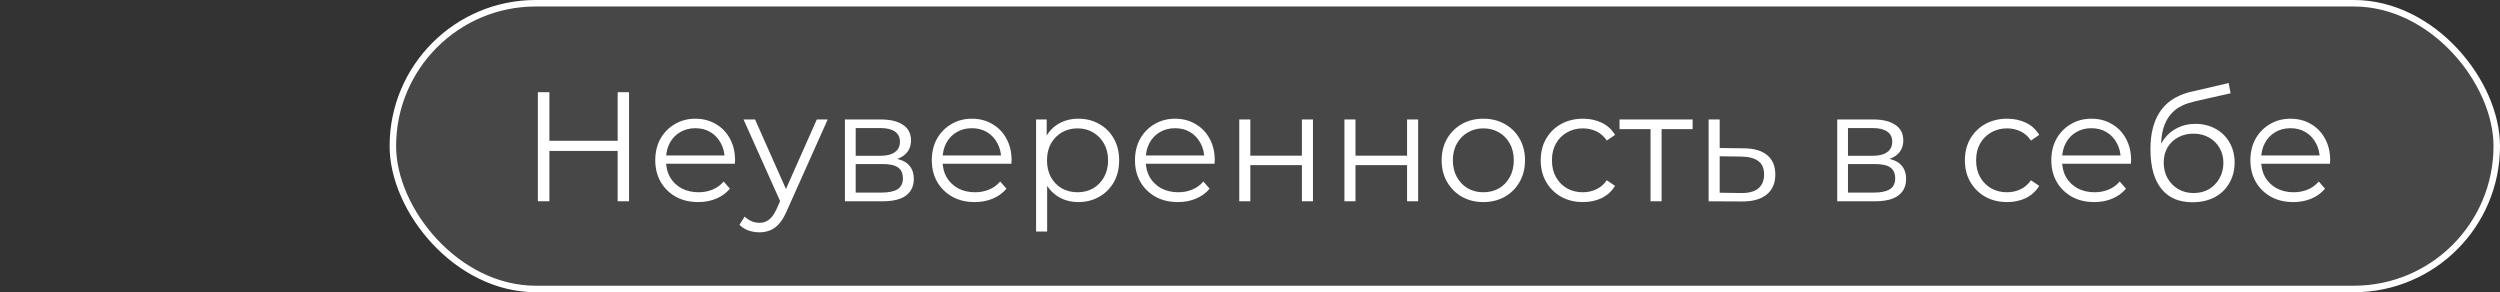
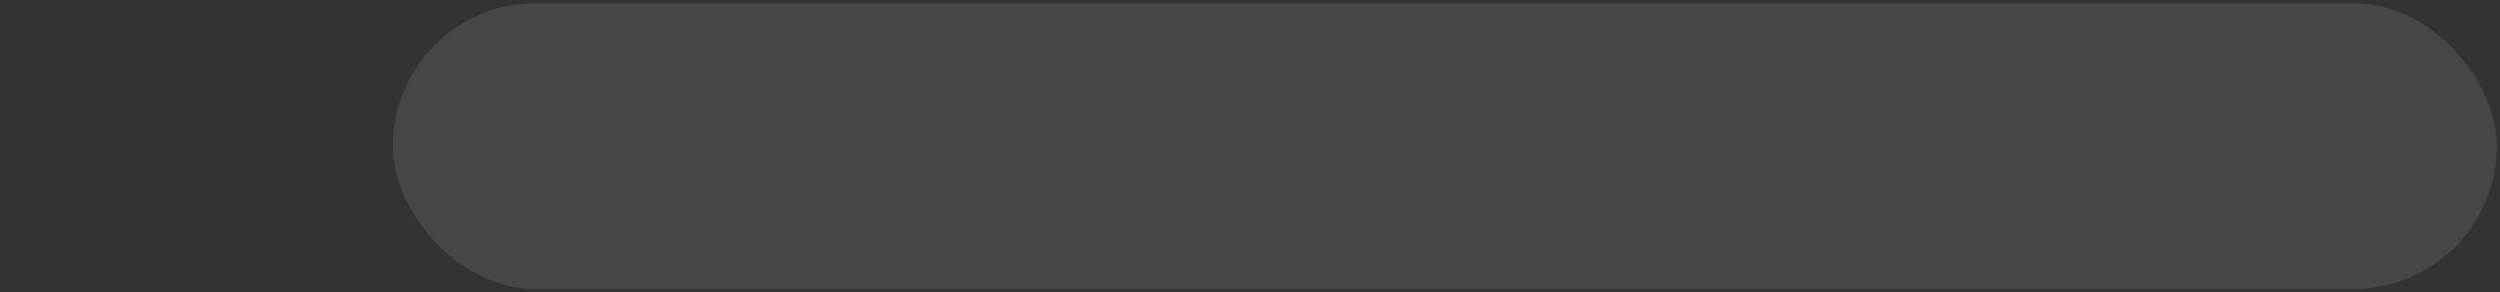
<svg xmlns="http://www.w3.org/2000/svg" width="385" height="45" viewBox="0 0 385 45" fill="none">
  <rect x="0" y="0" width="385" height="45" fill="#333333" stroke="none" />
  <rect x="60.5" y="0.5" width="324" height="44" rx="22" fill="white" fill-opacity="0.1" />
-   <rect x="60.5" y="0.5" width="324" height="44" rx="22" stroke="white" />
-   <path d="M95.12 14.2H96.872V31H95.12V14.2ZM84.608 31H82.832V14.2H84.608V31ZM95.288 23.248H84.416V21.688H95.288V23.248ZM107.535 31.12C106.223 31.12 105.071 30.848 104.079 30.304C103.087 29.744 102.311 28.984 101.751 28.024C101.191 27.048 100.911 25.936 100.911 24.688C100.911 23.44 101.175 22.336 101.703 21.376C102.247 20.416 102.983 19.664 103.911 19.12C104.855 18.56 105.911 18.28 107.079 18.28C108.263 18.28 109.311 18.552 110.223 19.096C111.151 19.624 111.879 20.376 112.407 21.352C112.935 22.312 113.199 23.424 113.199 24.688C113.199 24.768 113.191 24.856 113.175 24.952C113.175 25.032 113.175 25.12 113.175 25.216H102.207V23.944H112.263L111.591 24.448C111.591 23.536 111.391 22.728 110.991 22.024C110.607 21.304 110.079 20.744 109.407 20.344C108.735 19.944 107.959 19.744 107.079 19.744C106.215 19.744 105.439 19.944 104.751 20.344C104.063 20.744 103.527 21.304 103.143 22.024C102.759 22.744 102.567 23.568 102.567 24.496V24.76C102.567 25.72 102.775 26.568 103.191 27.304C103.623 28.024 104.215 28.592 104.967 29.008C105.735 29.408 106.607 29.608 107.583 29.608C108.351 29.608 109.063 29.472 109.719 29.2C110.391 28.928 110.967 28.512 111.447 27.952L112.407 29.056C111.847 29.728 111.143 30.24 110.295 30.592C109.463 30.944 108.543 31.12 107.535 31.12ZM116.953 35.776C116.361 35.776 115.793 35.68 115.249 35.488C114.721 35.296 114.264 35.008 113.88 34.624L114.673 33.352C114.993 33.656 115.337 33.888 115.705 34.048C116.089 34.224 116.513 34.312 116.977 34.312C117.537 34.312 118.017 34.152 118.417 33.832C118.833 33.528 119.225 32.984 119.593 32.2L120.409 30.352L120.601 30.088L125.785 18.4H127.465L121.153 32.512C120.801 33.328 120.409 33.976 119.977 34.456C119.561 34.936 119.105 35.272 118.609 35.464C118.113 35.672 117.561 35.776 116.953 35.776ZM120.312 31.36L114.505 18.4H116.281L121.417 29.968L120.312 31.36ZM130.119 31V18.4H135.687C137.111 18.4 138.231 18.672 139.047 19.216C139.879 19.76 140.295 20.56 140.295 21.616C140.295 22.64 139.903 23.432 139.119 23.992C138.335 24.536 137.303 24.808 136.023 24.808L136.359 24.304C137.863 24.304 138.967 24.584 139.671 25.144C140.375 25.704 140.727 26.512 140.727 27.568C140.727 28.656 140.327 29.504 139.527 30.112C138.743 30.704 137.519 31 135.855 31H130.119ZM131.775 29.656H135.783C136.855 29.656 137.663 29.488 138.207 29.152C138.767 28.8 139.047 28.24 139.047 27.472C139.047 26.704 138.799 26.144 138.303 25.792C137.807 25.44 137.023 25.264 135.951 25.264H131.775V29.656ZM131.775 23.992H135.567C136.543 23.992 137.287 23.808 137.799 23.44C138.327 23.072 138.591 22.536 138.591 21.832C138.591 21.128 138.327 20.6 137.799 20.248C137.287 19.896 136.543 19.72 135.567 19.72H131.775V23.992ZM150.121 31.12C148.809 31.12 147.657 30.848 146.665 30.304C145.673 29.744 144.897 28.984 144.337 28.024C143.777 27.048 143.497 25.936 143.497 24.688C143.497 23.44 143.761 22.336 144.289 21.376C144.833 20.416 145.569 19.664 146.497 19.12C147.441 18.56 148.497 18.28 149.665 18.28C150.849 18.28 151.897 18.552 152.809 19.096C153.737 19.624 154.465 20.376 154.993 21.352C155.521 22.312 155.785 23.424 155.785 24.688C155.785 24.768 155.777 24.856 155.761 24.952C155.761 25.032 155.761 25.12 155.761 25.216H144.793V23.944H154.849L154.177 24.448C154.177 23.536 153.977 22.728 153.577 22.024C153.193 21.304 152.665 20.744 151.993 20.344C151.321 19.944 150.545 19.744 149.665 19.744C148.801 19.744 148.025 19.944 147.337 20.344C146.649 20.744 146.113 21.304 145.729 22.024C145.345 22.744 145.153 23.568 145.153 24.496V24.76C145.153 25.72 145.361 26.568 145.777 27.304C146.209 28.024 146.801 28.592 147.553 29.008C148.321 29.408 149.193 29.608 150.169 29.608C150.937 29.608 151.649 29.472 152.305 29.2C152.977 28.928 153.553 28.512 154.033 27.952L154.993 29.056C154.433 29.728 153.729 30.24 152.881 30.592C152.049 30.944 151.129 31.12 150.121 31.12ZM166.061 31.12C164.973 31.12 163.989 30.872 163.109 30.376C162.229 29.864 161.525 29.136 160.997 28.192C160.485 27.232 160.229 26.064 160.229 24.688C160.229 23.312 160.485 22.152 160.997 21.208C161.509 20.248 162.205 19.52 163.085 19.024C163.965 18.528 164.957 18.28 166.061 18.28C167.261 18.28 168.333 18.552 169.277 19.096C170.237 19.624 170.989 20.376 171.533 21.352C172.077 22.312 172.349 23.424 172.349 24.688C172.349 25.968 172.077 27.088 171.533 28.048C170.989 29.008 170.237 29.76 169.277 30.304C168.333 30.848 167.261 31.12 166.061 31.12ZM159.557 35.656V18.4H161.189V22.192L161.021 24.712L161.261 27.256V35.656H159.557ZM165.941 29.608C166.837 29.608 167.637 29.408 168.341 29.008C169.045 28.592 169.605 28.016 170.021 27.28C170.437 26.528 170.645 25.664 170.645 24.688C170.645 23.712 170.437 22.856 170.021 22.12C169.605 21.384 169.045 20.808 168.341 20.392C167.637 19.976 166.837 19.768 165.941 19.768C165.045 19.768 164.237 19.976 163.517 20.392C162.813 20.808 162.253 21.384 161.837 22.12C161.437 22.856 161.237 23.712 161.237 24.688C161.237 25.664 161.437 26.528 161.837 27.28C162.253 28.016 162.813 28.592 163.517 29.008C164.237 29.408 165.045 29.608 165.941 29.608ZM181.41 31.12C180.098 31.12 178.946 30.848 177.954 30.304C176.962 29.744 176.186 28.984 175.626 28.024C175.066 27.048 174.786 25.936 174.786 24.688C174.786 23.44 175.05 22.336 175.578 21.376C176.122 20.416 176.858 19.664 177.786 19.12C178.73 18.56 179.786 18.28 180.954 18.28C182.138 18.28 183.186 18.552 184.098 19.096C185.026 19.624 185.754 20.376 186.282 21.352C186.81 22.312 187.074 23.424 187.074 24.688C187.074 24.768 187.066 24.856 187.05 24.952C187.05 25.032 187.05 25.12 187.05 25.216H176.082V23.944H186.138L185.466 24.448C185.466 23.536 185.266 22.728 184.866 22.024C184.482 21.304 183.954 20.744 183.282 20.344C182.61 19.944 181.834 19.744 180.954 19.744C180.09 19.744 179.314 19.944 178.626 20.344C177.938 20.744 177.402 21.304 177.018 22.024C176.634 22.744 176.442 23.568 176.442 24.496V24.76C176.442 25.72 176.65 26.568 177.066 27.304C177.498 28.024 178.09 28.592 178.842 29.008C179.61 29.408 180.482 29.608 181.458 29.608C182.226 29.608 182.938 29.472 183.594 29.2C184.266 28.928 184.842 28.512 185.322 27.952L186.282 29.056C185.722 29.728 185.018 30.24 184.17 30.592C183.338 30.944 182.418 31.12 181.41 31.12ZM190.846 31V18.4H192.55V23.968H200.494V18.4H202.198V31H200.494V25.432H192.55V31H190.846ZM207.041 31V18.4H208.745V23.968H216.689V18.4H218.393V31H216.689V25.432H208.745V31H207.041ZM228.421 31.12C227.205 31.12 226.109 30.848 225.133 30.304C224.173 29.744 223.413 28.984 222.853 28.024C222.293 27.048 222.013 25.936 222.013 24.688C222.013 23.424 222.293 22.312 222.853 21.352C223.413 20.392 224.173 19.64 225.133 19.096C226.093 18.552 227.189 18.28 228.421 18.28C229.669 18.28 230.773 18.552 231.733 19.096C232.709 19.64 233.469 20.392 234.013 21.352C234.573 22.312 234.853 23.424 234.853 24.688C234.853 25.936 234.573 27.048 234.013 28.024C233.469 28.984 232.709 29.744 231.733 30.304C230.757 30.848 229.653 31.12 228.421 31.12ZM228.421 29.608C229.333 29.608 230.141 29.408 230.845 29.008C231.549 28.592 232.101 28.016 232.501 27.28C232.917 26.528 233.125 25.664 233.125 24.688C233.125 23.696 232.917 22.832 232.501 22.096C232.101 21.36 231.549 20.792 230.845 20.392C230.141 19.976 229.341 19.768 228.445 19.768C227.549 19.768 226.749 19.976 226.045 20.392C225.341 20.792 224.781 21.36 224.365 22.096C223.949 22.832 223.741 23.696 223.741 24.688C223.741 25.664 223.949 26.528 224.365 27.28C224.781 28.016 225.341 28.592 226.045 29.008C226.749 29.408 227.541 29.608 228.421 29.608ZM243.774 31.12C242.526 31.12 241.406 30.848 240.414 30.304C239.438 29.744 238.67 28.984 238.11 28.024C237.55 27.048 237.27 25.936 237.27 24.688C237.27 23.424 237.55 22.312 238.11 21.352C238.67 20.392 239.438 19.64 240.414 19.096C241.406 18.552 242.526 18.28 243.774 18.28C244.846 18.28 245.814 18.488 246.678 18.904C247.542 19.32 248.222 19.944 248.718 20.776L247.446 21.64C247.014 21 246.478 20.528 245.838 20.224C245.198 19.92 244.502 19.768 243.75 19.768C242.854 19.768 242.046 19.976 241.326 20.392C240.606 20.792 240.038 21.36 239.622 22.096C239.206 22.832 238.998 23.696 238.998 24.688C238.998 25.68 239.206 26.544 239.622 27.28C240.038 28.016 240.606 28.592 241.326 29.008C242.046 29.408 242.854 29.608 243.75 29.608C244.502 29.608 245.198 29.456 245.838 29.152C246.478 28.848 247.014 28.384 247.446 27.76L248.718 28.624C248.222 29.44 247.542 30.064 246.678 30.496C245.814 30.912 244.846 31.12 243.774 31.12ZM254.183 31V19.432L254.615 19.888H249.407V18.4H260.663V19.888H255.455L255.887 19.432V31H254.183ZM268.551 22.84C270.135 22.856 271.335 23.208 272.151 23.896C272.983 24.584 273.399 25.576 273.399 26.872C273.399 28.216 272.951 29.248 272.055 29.968C271.175 30.688 269.895 31.04 268.215 31.024L263.127 31V18.4H264.831V22.792L268.551 22.84ZM268.119 29.728C269.287 29.744 270.167 29.512 270.759 29.032C271.367 28.536 271.671 27.816 271.671 26.872C271.671 25.928 271.375 25.24 270.783 24.808C270.191 24.36 269.303 24.128 268.119 24.112L264.831 24.064V29.68L268.119 29.728ZM282.932 31V18.4H288.5C289.924 18.4 291.044 18.672 291.86 19.216C292.692 19.76 293.108 20.56 293.108 21.616C293.108 22.64 292.716 23.432 291.932 23.992C291.148 24.536 290.116 24.808 288.836 24.808L289.172 24.304C290.676 24.304 291.78 24.584 292.484 25.144C293.188 25.704 293.54 26.512 293.54 27.568C293.54 28.656 293.14 29.504 292.34 30.112C291.556 30.704 290.332 31 288.668 31H282.932ZM284.588 29.656H288.596C289.668 29.656 290.476 29.488 291.02 29.152C291.58 28.8 291.86 28.24 291.86 27.472C291.86 26.704 291.612 26.144 291.116 25.792C290.62 25.44 289.836 25.264 288.764 25.264H284.588V29.656ZM284.588 23.992H288.38C289.356 23.992 290.1 23.808 290.612 23.44C291.14 23.072 291.404 22.536 291.404 21.832C291.404 21.128 291.14 20.6 290.612 20.248C290.1 19.896 289.356 19.72 288.38 19.72H284.588V23.992ZM309.095 31.12C307.847 31.12 306.727 30.848 305.735 30.304C304.759 29.744 303.991 28.984 303.431 28.024C302.871 27.048 302.591 25.936 302.591 24.688C302.591 23.424 302.871 22.312 303.431 21.352C303.991 20.392 304.759 19.64 305.735 19.096C306.727 18.552 307.847 18.28 309.095 18.28C310.167 18.28 311.135 18.488 311.999 18.904C312.863 19.32 313.543 19.944 314.039 20.776L312.767 21.64C312.335 21 311.799 20.528 311.159 20.224C310.519 19.92 309.823 19.768 309.071 19.768C308.175 19.768 307.367 19.976 306.647 20.392C305.927 20.792 305.359 21.36 304.943 22.096C304.527 22.832 304.319 23.696 304.319 24.688C304.319 25.68 304.527 26.544 304.943 27.28C305.359 28.016 305.927 28.592 306.647 29.008C307.367 29.408 308.175 29.608 309.071 29.608C309.823 29.608 310.519 29.456 311.159 29.152C311.799 28.848 312.335 28.384 312.767 27.76L314.039 28.624C313.543 29.44 312.863 30.064 311.999 30.496C311.135 30.912 310.167 31.12 309.095 31.12ZM322.527 31.12C321.215 31.12 320.063 30.848 319.071 30.304C318.079 29.744 317.303 28.984 316.743 28.024C316.183 27.048 315.903 25.936 315.903 24.688C315.903 23.44 316.167 22.336 316.695 21.376C317.239 20.416 317.975 19.664 318.903 19.12C319.847 18.56 320.903 18.28 322.071 18.28C323.255 18.28 324.303 18.552 325.215 19.096C326.143 19.624 326.871 20.376 327.399 21.352C327.927 22.312 328.191 23.424 328.191 24.688C328.191 24.768 328.183 24.856 328.167 24.952C328.167 25.032 328.167 25.12 328.167 25.216H317.199V23.944H327.255L326.583 24.448C326.583 23.536 326.383 22.728 325.983 22.024C325.599 21.304 325.071 20.744 324.399 20.344C323.727 19.944 322.951 19.744 322.071 19.744C321.207 19.744 320.431 19.944 319.743 20.344C319.055 20.744 318.519 21.304 318.135 22.024C317.751 22.744 317.559 23.568 317.559 24.496V24.76C317.559 25.72 317.767 26.568 318.183 27.304C318.615 28.024 319.207 28.592 319.959 29.008C320.727 29.408 321.599 29.608 322.575 29.608C323.343 29.608 324.055 29.472 324.711 29.2C325.383 28.928 325.959 28.512 326.439 27.952L327.399 29.056C326.839 29.728 326.135 30.24 325.287 30.592C324.455 30.944 323.535 31.12 322.527 31.12ZM337.627 31.144C336.603 31.144 335.691 30.976 334.891 30.64C334.107 30.304 333.435 29.792 332.875 29.104C332.315 28.416 331.891 27.568 331.603 26.56C331.315 25.536 331.171 24.352 331.171 23.008C331.171 21.808 331.283 20.76 331.507 19.864C331.731 18.952 332.043 18.168 332.443 17.512C332.843 16.856 333.307 16.304 333.835 15.856C334.379 15.392 334.963 15.024 335.587 14.752C336.227 14.464 336.883 14.248 337.555 14.104L343.219 12.784L343.507 14.368L338.179 15.568C337.843 15.648 337.435 15.76 336.955 15.904C336.491 16.048 336.011 16.264 335.515 16.552C335.035 16.84 334.587 17.24 334.171 17.752C333.755 18.264 333.419 18.928 333.163 19.744C332.923 20.544 332.803 21.544 332.803 22.744C332.803 23 332.811 23.208 332.827 23.368C332.843 23.512 332.859 23.672 332.875 23.848C332.907 24.008 332.931 24.248 332.947 24.568L332.203 23.944C332.379 22.968 332.739 22.12 333.283 21.4C333.827 20.664 334.507 20.096 335.323 19.696C336.155 19.28 337.075 19.072 338.083 19.072C339.251 19.072 340.291 19.328 341.203 19.84C342.115 20.336 342.827 21.032 343.339 21.928C343.867 22.824 344.131 23.864 344.131 25.048C344.131 26.216 343.859 27.264 343.315 28.192C342.787 29.12 342.035 29.848 341.059 30.376C340.083 30.888 338.939 31.144 337.627 31.144ZM337.819 29.728C338.715 29.728 339.507 29.528 340.195 29.128C340.883 28.712 341.419 28.152 341.803 27.448C342.203 26.744 342.403 25.952 342.403 25.072C342.403 24.208 342.203 23.44 341.803 22.768C341.419 22.096 340.883 21.568 340.195 21.184C339.507 20.784 338.707 20.584 337.795 20.584C336.899 20.584 336.107 20.776 335.419 21.16C334.731 21.528 334.187 22.048 333.787 22.72C333.403 23.392 333.211 24.168 333.211 25.048C333.211 25.928 333.403 26.72 333.787 27.424C334.187 28.128 334.731 28.688 335.419 29.104C336.123 29.52 336.923 29.728 337.819 29.728ZM353.183 31.12C351.871 31.12 350.719 30.848 349.727 30.304C348.735 29.744 347.959 28.984 347.399 28.024C346.839 27.048 346.559 25.936 346.559 24.688C346.559 23.44 346.823 22.336 347.351 21.376C347.895 20.416 348.631 19.664 349.559 19.12C350.503 18.56 351.559 18.28 352.727 18.28C353.911 18.28 354.959 18.552 355.871 19.096C356.799 19.624 357.527 20.376 358.055 21.352C358.583 22.312 358.847 23.424 358.847 24.688C358.847 24.768 358.839 24.856 358.823 24.952C358.823 25.032 358.823 25.12 358.823 25.216H347.855V23.944H357.911L357.239 24.448C357.239 23.536 357.039 22.728 356.639 22.024C356.255 21.304 355.727 20.744 355.055 20.344C354.383 19.944 353.607 19.744 352.727 19.744C351.863 19.744 351.087 19.944 350.399 20.344C349.711 20.744 349.175 21.304 348.791 22.024C348.407 22.744 348.215 23.568 348.215 24.496V24.76C348.215 25.72 348.423 26.568 348.839 27.304C349.271 28.024 349.863 28.592 350.615 29.008C351.383 29.408 352.255 29.608 353.231 29.608C353.999 29.608 354.711 29.472 355.367 29.2C356.039 28.928 356.615 28.512 357.095 27.952L358.055 29.056C357.495 29.728 356.791 30.24 355.943 30.592C355.111 30.944 354.191 31.12 353.183 31.12Z" fill="white" />
</svg>